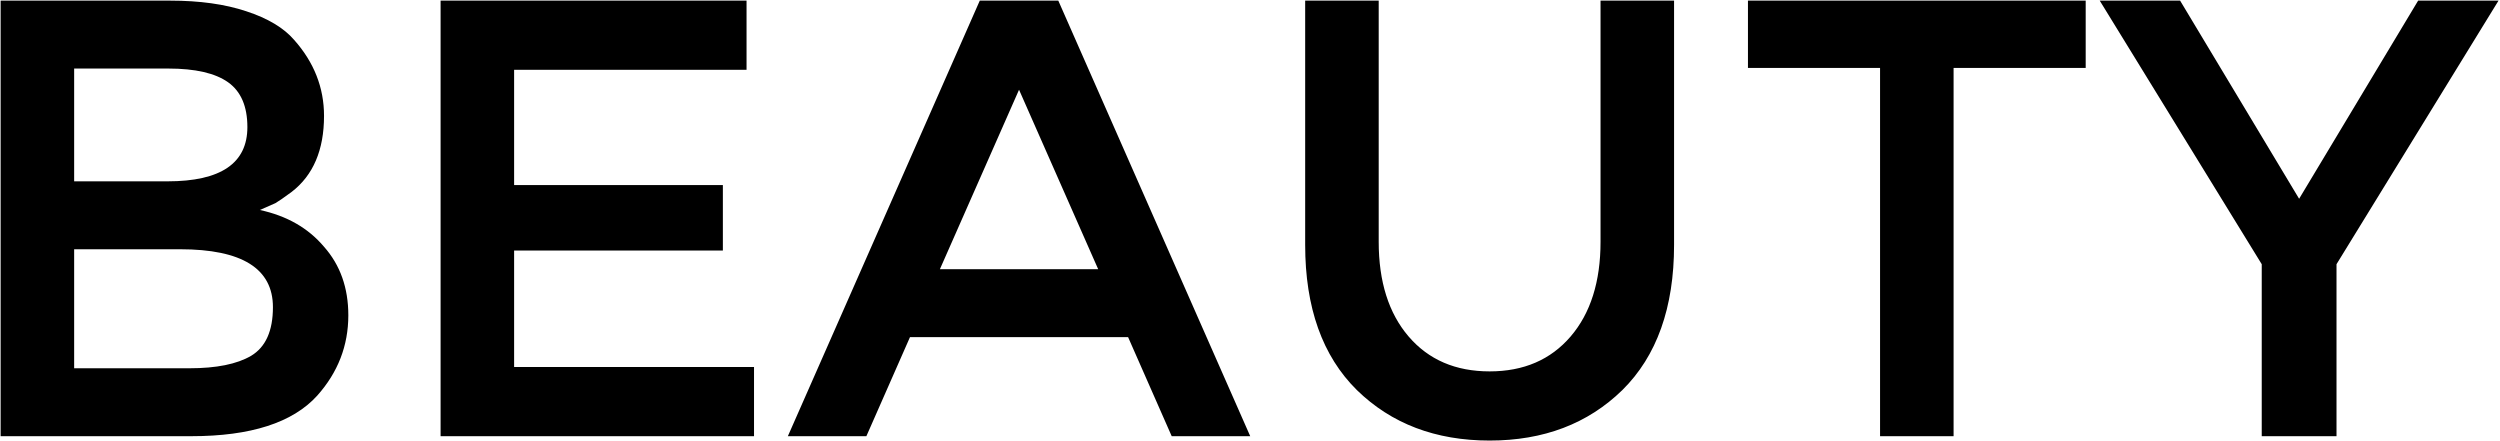
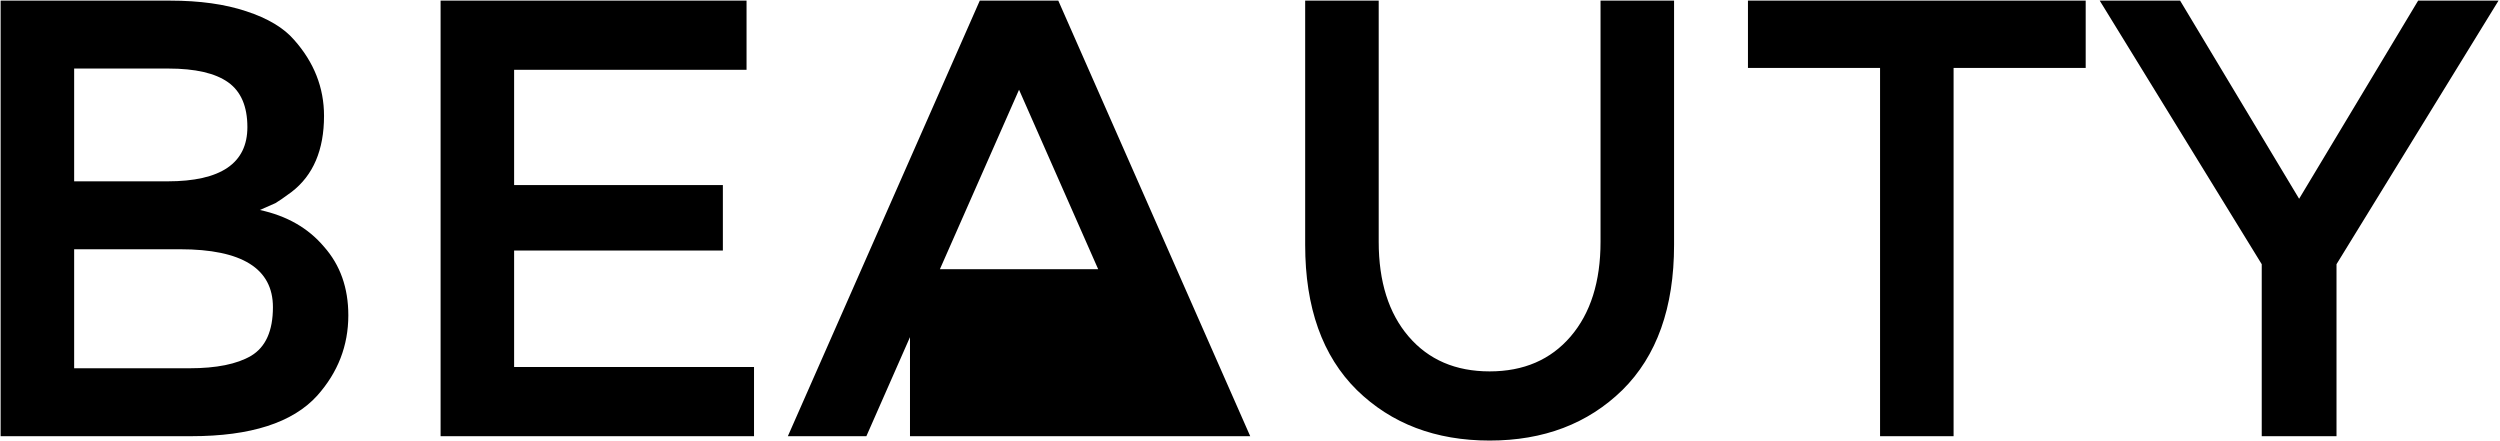
<svg xmlns="http://www.w3.org/2000/svg" width="1003" height="177" viewBox="0 0 1003 177" fill="none">
-   <path d="M76.75 175H0.25V0.25H68.25C80.083 0.25 90.25 1.667 98.75 4.5C107.417 7.333 113.833 11.167 118 16C126 25 130 35.167 130 46.5C130 60.167 125.667 70.333 117 77C113.833 79.333 111.667 80.833 110.5 81.5C109.333 82 107.25 82.917 104.25 84.25C115.083 86.583 123.667 91.5 130 99C136.5 106.333 139.75 115.5 139.75 126.5C139.75 138.667 135.583 149.417 127.25 158.75C117.417 169.583 100.583 175 76.75 175ZM29.75 72.75H67.25C88.583 72.75 99.25 65.5 99.25 51C99.25 42.667 96.667 36.667 91.5 33C86.333 29.333 78.333 27.5 67.5 27.5H29.75V72.75ZM29.75 147.75H76C86.833 147.75 95.083 146.083 100.75 142.75C106.583 139.25 109.5 132.75 109.5 123.25C109.5 107.75 97.083 100 72.25 100H29.75V147.75ZM299.514 0.25V28H206.264V74.25H290.014V100.5H206.264V147.25H302.514V175H176.764V0.25H299.514ZM365.088 135.25L347.588 175H316.088L393.088 0.25H424.588L501.588 175H470.088L452.588 135.25H365.088ZM440.588 108L408.838 36L377.088 108H440.588ZM565.135 135C573.135 144.333 583.968 149 597.635 149C611.301 149 622.135 144.333 630.135 135C638.135 125.667 642.135 113 642.135 97V0.25H671.635V98.25C671.635 123.417 664.718 142.833 650.885 156.5C637.051 170 619.301 176.75 597.635 176.75C575.968 176.75 558.218 170 544.385 156.5C530.551 142.833 523.635 123.417 523.635 98.25V0.25H553.135V97C553.135 113 557.135 125.667 565.135 135ZM783.779 27.25V175H754.279V27.25H701.279V0.25H836.779V27.25H783.779ZM937.408 175H907.408V106L842.408 0.25H874.658L922.408 79.75L970.158 0.25H1002.41L937.408 106V175Z" fill="black" />
+   <path d="M76.75 175H0.25V0.25H68.25C80.083 0.25 90.25 1.667 98.75 4.5C107.417 7.333 113.833 11.167 118 16C126 25 130 35.167 130 46.5C130 60.167 125.667 70.333 117 77C113.833 79.333 111.667 80.833 110.5 81.5C109.333 82 107.25 82.917 104.25 84.25C115.083 86.583 123.667 91.5 130 99C136.5 106.333 139.75 115.5 139.75 126.5C139.75 138.667 135.583 149.417 127.25 158.75C117.417 169.583 100.583 175 76.75 175ZM29.75 72.75H67.25C88.583 72.75 99.25 65.5 99.25 51C99.25 42.667 96.667 36.667 91.5 33C86.333 29.333 78.333 27.5 67.5 27.5H29.75V72.75ZM29.75 147.75H76C86.833 147.75 95.083 146.083 100.75 142.75C106.583 139.25 109.5 132.75 109.5 123.25C109.5 107.75 97.083 100 72.25 100H29.75V147.75ZM299.514 0.25V28H206.264V74.25H290.014V100.5H206.264V147.25H302.514V175H176.764V0.25H299.514ZM365.088 135.25L347.588 175H316.088L393.088 0.25H424.588L501.588 175H470.088H365.088ZM440.588 108L408.838 36L377.088 108H440.588ZM565.135 135C573.135 144.333 583.968 149 597.635 149C611.301 149 622.135 144.333 630.135 135C638.135 125.667 642.135 113 642.135 97V0.25H671.635V98.25C671.635 123.417 664.718 142.833 650.885 156.5C637.051 170 619.301 176.75 597.635 176.75C575.968 176.75 558.218 170 544.385 156.5C530.551 142.833 523.635 123.417 523.635 98.25V0.25H553.135V97C553.135 113 557.135 125.667 565.135 135ZM783.779 27.25V175H754.279V27.25H701.279V0.25H836.779V27.25H783.779ZM937.408 175H907.408V106L842.408 0.25H874.658L922.408 79.75L970.158 0.25H1002.41L937.408 106V175Z" fill="black" />
</svg>